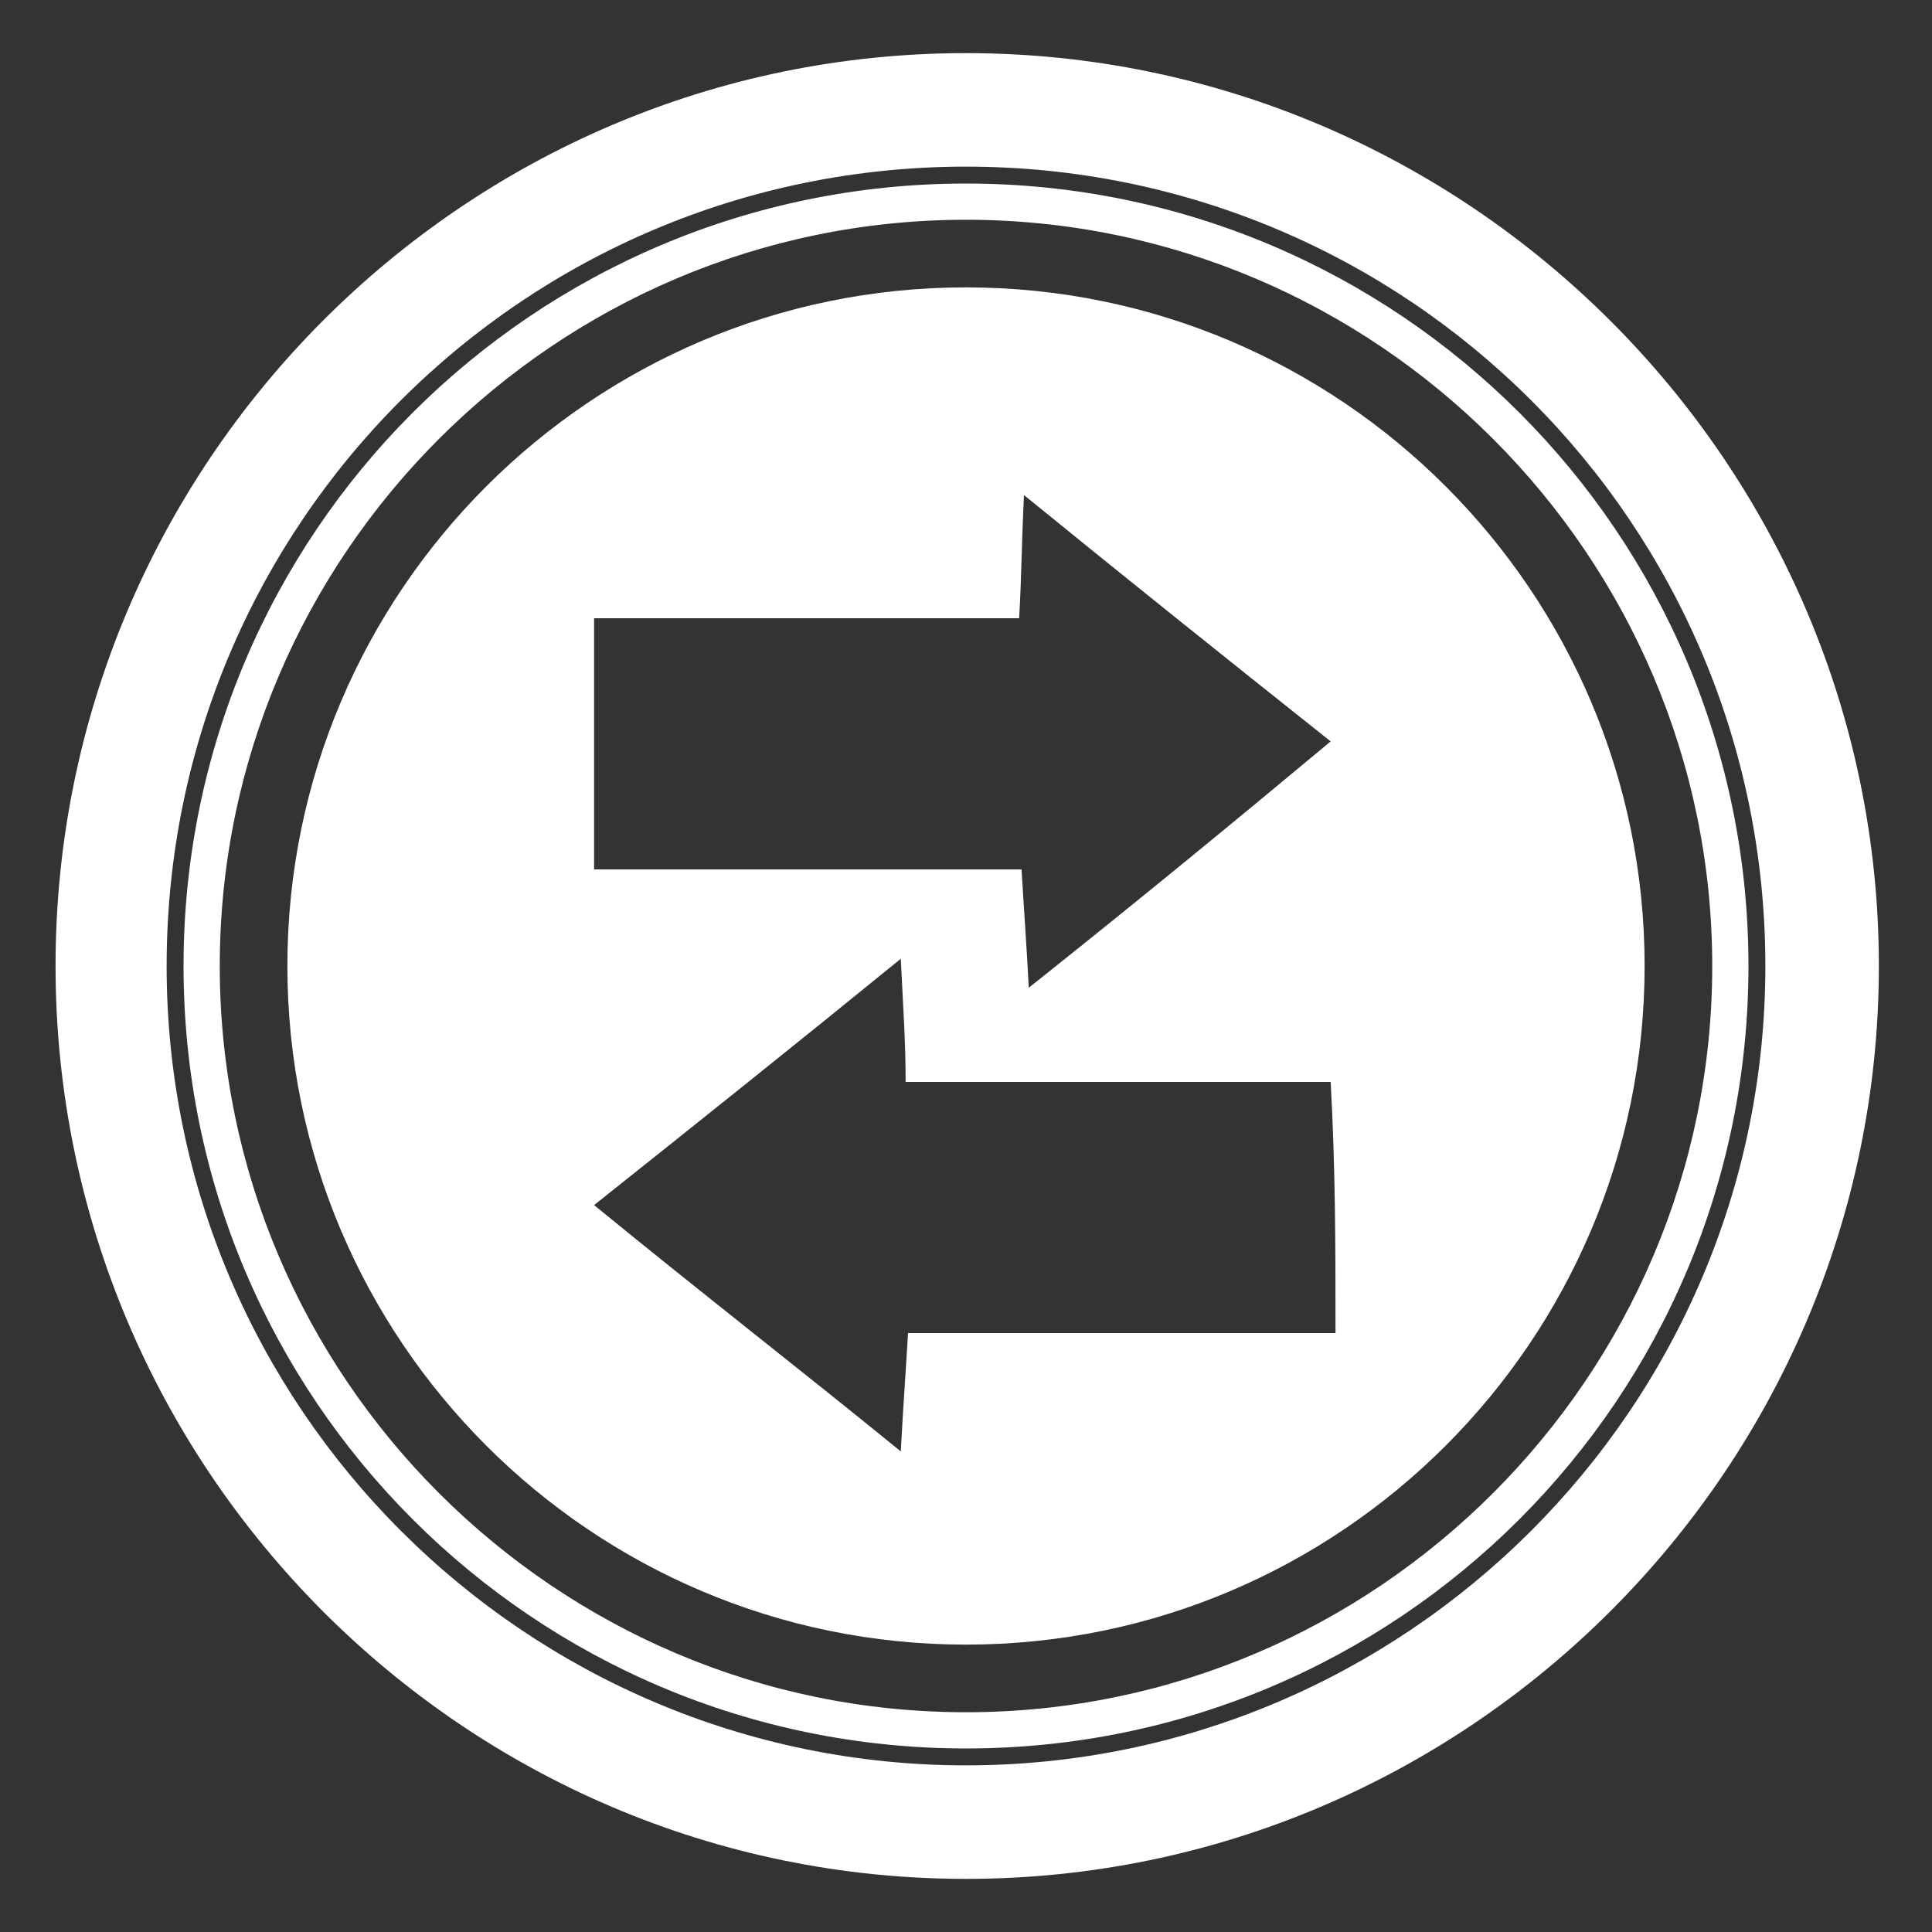
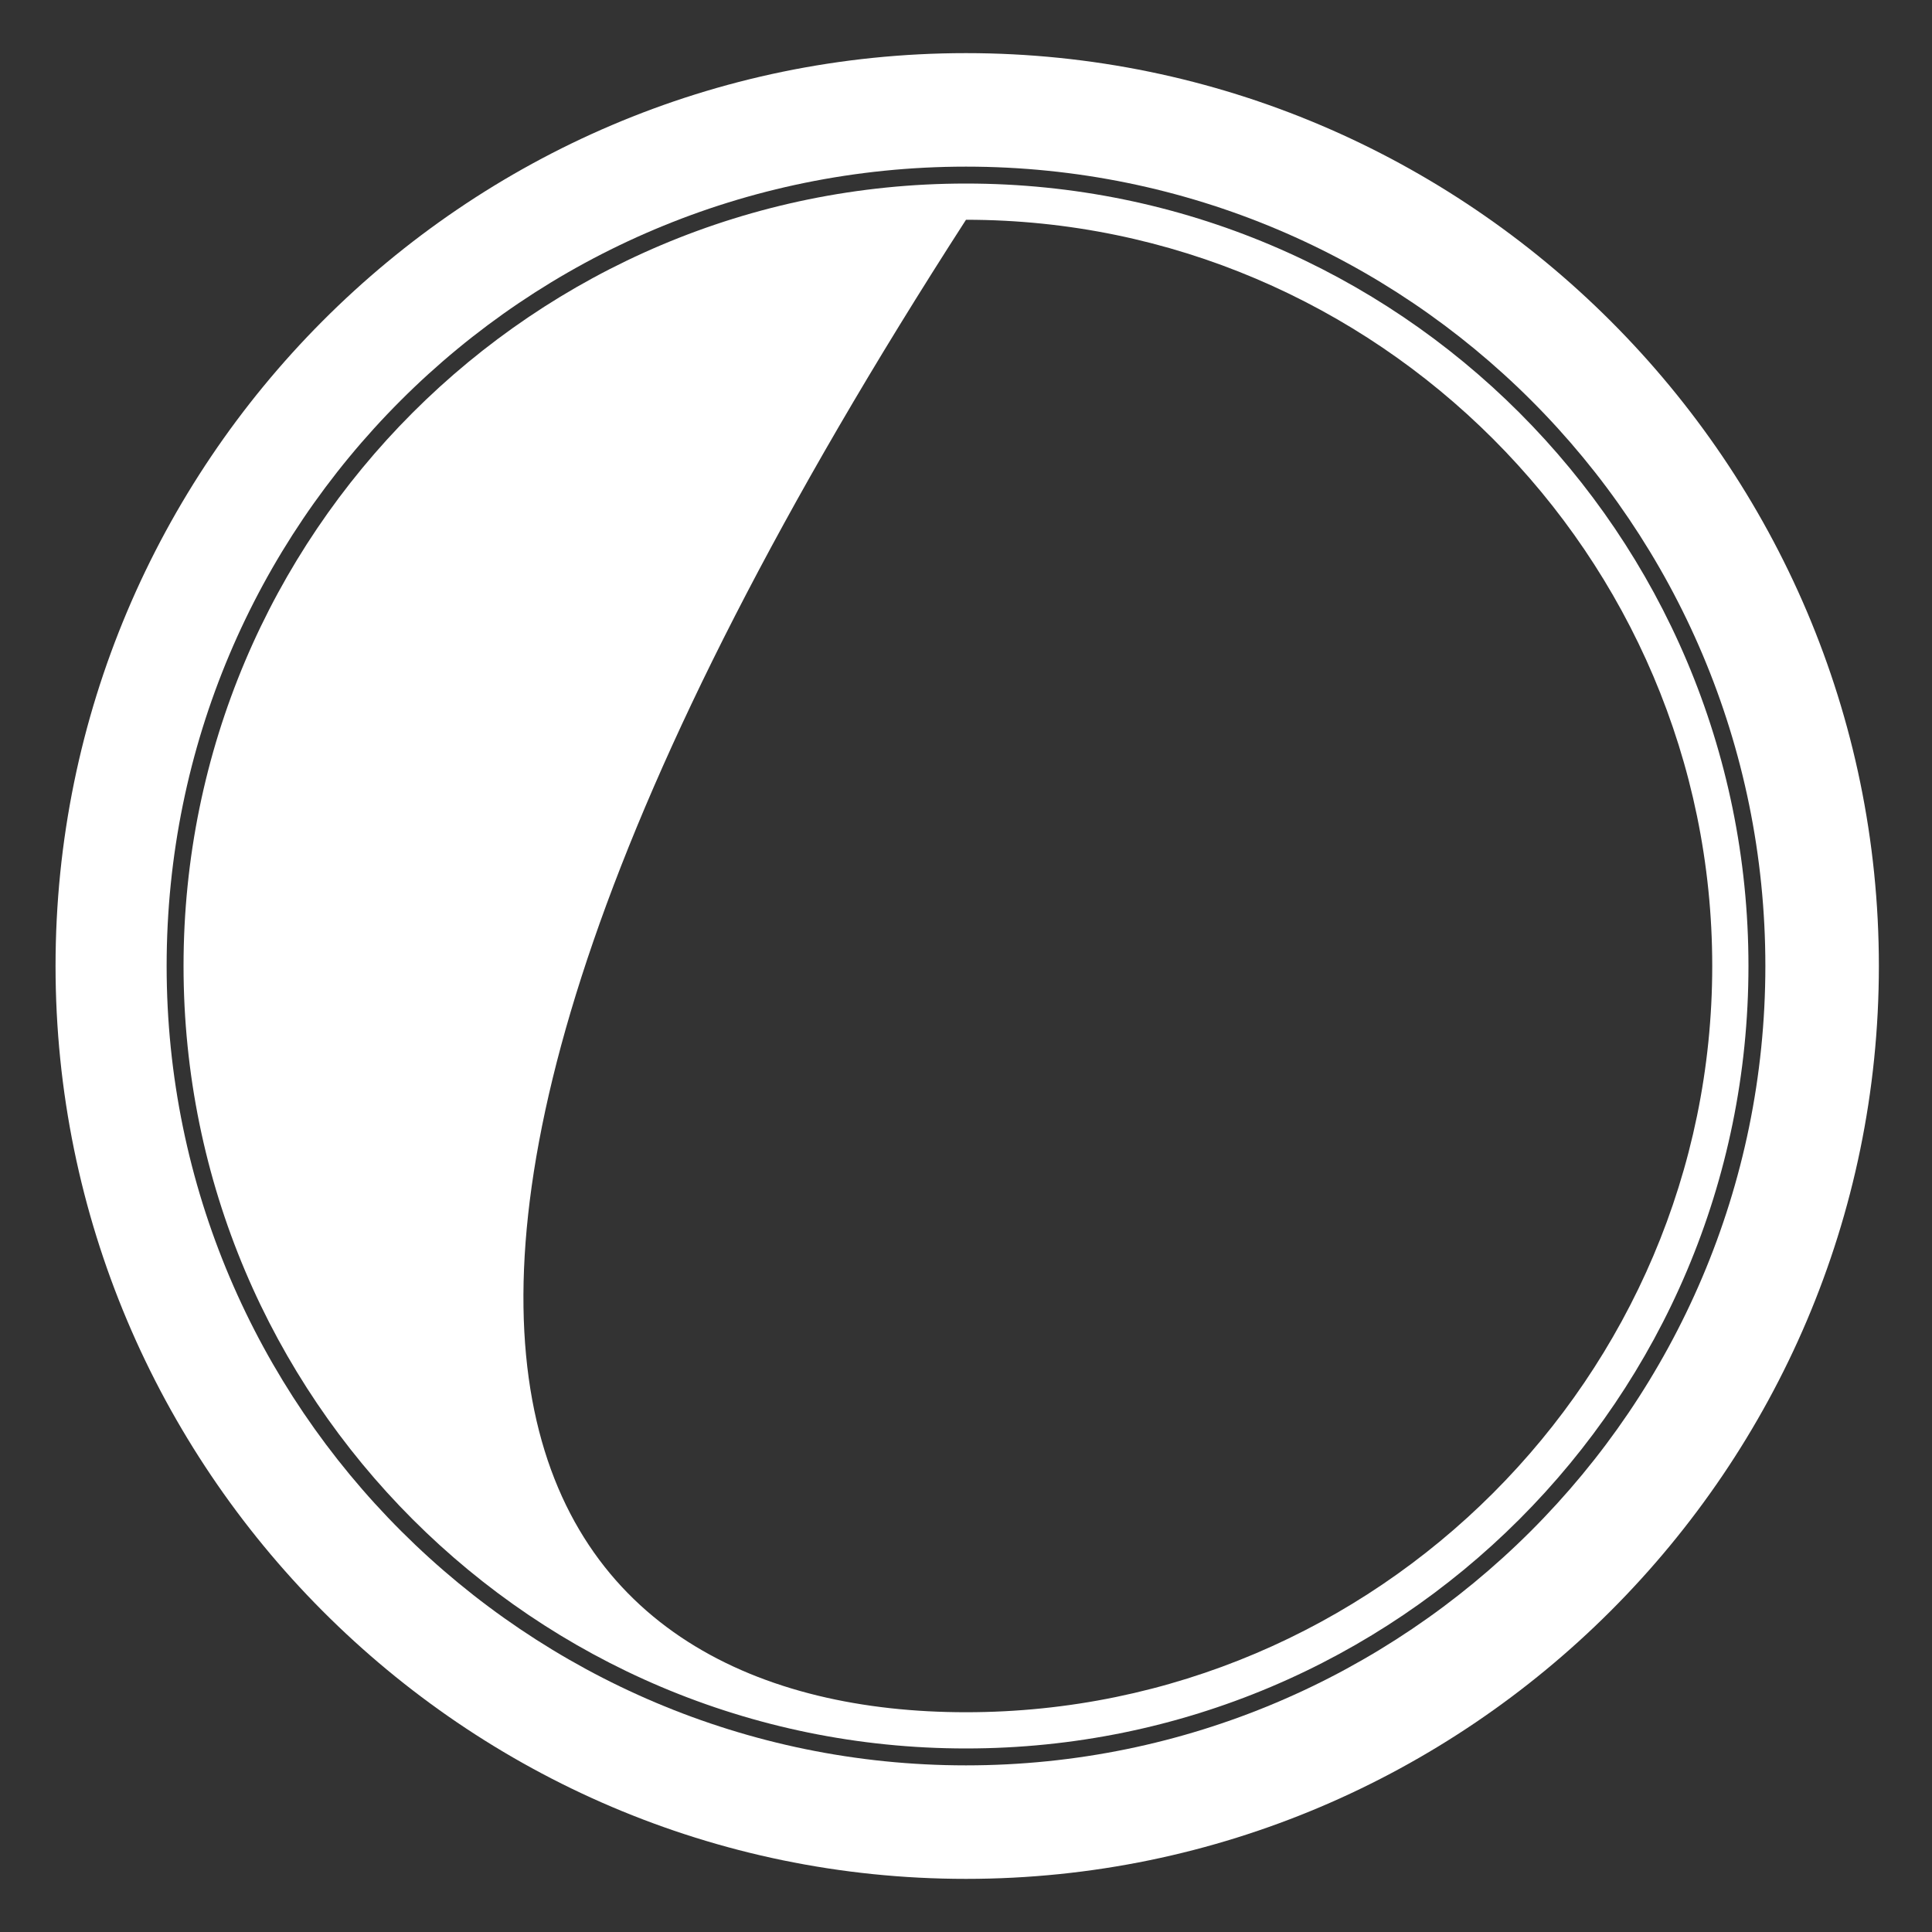
<svg xmlns="http://www.w3.org/2000/svg" version="1.1" id="Layer_1" x="0px" y="0px" viewBox="0 0 80 80" style="enable-background:new 0 0 80 80;" xml:space="preserve">
  <rect x="0" y="0" width="80" height="80" fill="#333333" stroke="none" />
  <style type="text/css">
	.st0{fill:#FFAC00;}
	.st1{fill:#FFFFFF;}
</style>
  <g>
    <g>
      <path class="st1" d="M40,77.8C19.2,77.8,2.3,60.8,2.3,40C2.3,19.2,19.2,2.2,40,2.2S77.8,19.2,77.8,40C77.8,60.8,60.8,77.8,40,77.8    z M40,6.9C21.7,6.9,6.9,21.7,6.9,40c0,18.3,14.9,33.1,33.1,33.1S73.1,58.3,73.1,40C73.1,21.7,58.3,6.9,40,6.9z" />
    </g>
    <g>
-       <path class="st1" d="M40,72.4C22.1,72.4,7.6,57.9,7.6,40C7.6,22.1,22.1,7.6,40,7.6S72.4,22.1,72.4,40C72.4,57.9,57.9,72.4,40,72.4    z M40,9.1C23,9.1,9.1,23,9.1,40C9.1,57,23,70.9,40,70.9C57,70.9,70.9,57,70.9,40C70.9,23,57,9.1,40,9.1z" />
+       <path class="st1" d="M40,72.4C22.1,72.4,7.6,57.9,7.6,40C7.6,22.1,22.1,7.6,40,7.6S72.4,22.1,72.4,40C72.4,57.9,57.9,72.4,40,72.4    z M40,9.1C9.1,57,23,70.9,40,70.9C57,70.9,70.9,57,70.9,40C70.9,23,57,9.1,40,9.1z" />
    </g>
-     <path class="st1" d="M40,11.9c-15.5,0-28.1,12.6-28.1,28.1S24.5,68.1,40,68.1S68.1,55.5,68.1,40S55.5,11.9,40,11.9z M55.3,55.2   c-6,0-11.8,0-17.7,0c-0.1,1.7-0.2,3-0.3,4.9c-4.3-3.5-8.3-6.6-12.7-10.2c4.4-3.5,8.4-6.7,12.7-10.2c0.1,2.1,0.2,3.4,0.2,5.1   c6,0,11.8,0,17.6,0C55.3,48.4,55.3,51.7,55.3,55.2z M42.6,40.9c-0.1-1.9-0.2-3.2-0.3-4.9c-5.8,0-11.6,0-17.7,0c0-3.6,0-6.8,0-10.4   c5.8,0,11.6,0,17.6,0c0.1-1.7,0.1-3,0.2-5.1c4.3,3.5,8.3,6.7,12.7,10.2C50.9,34.2,47,37.4,42.6,40.9z" />
  </g>
</svg>